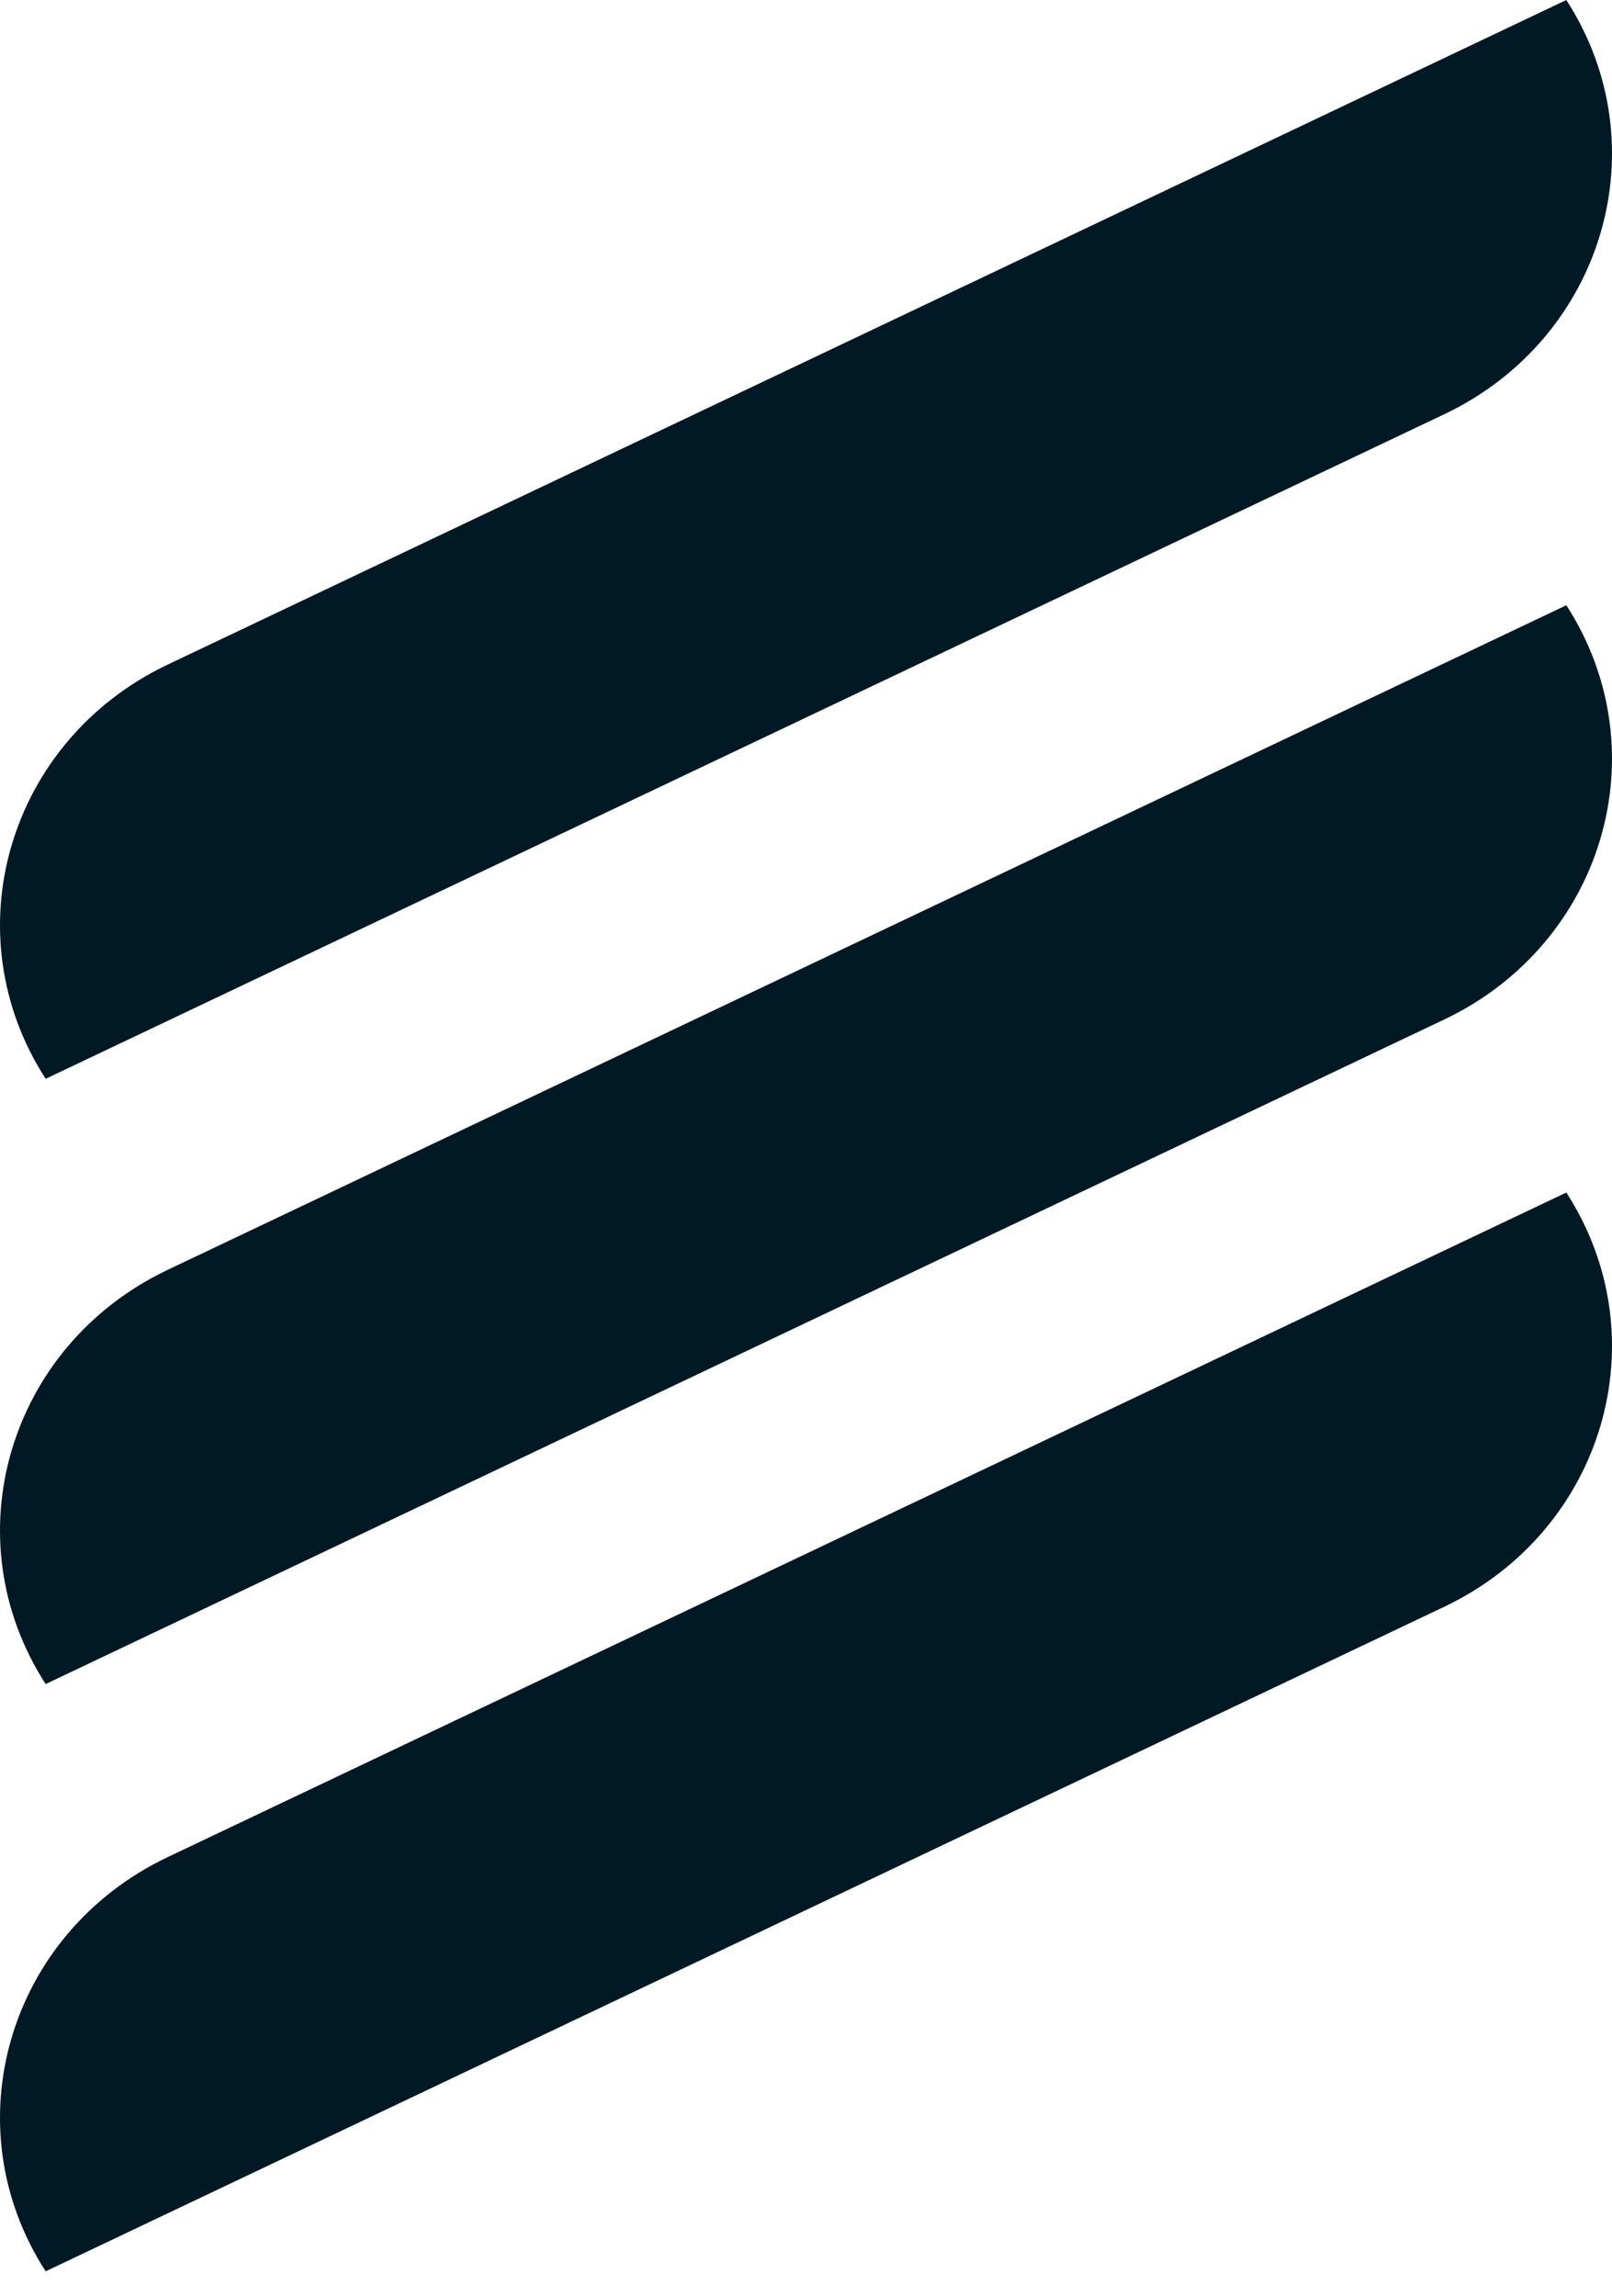
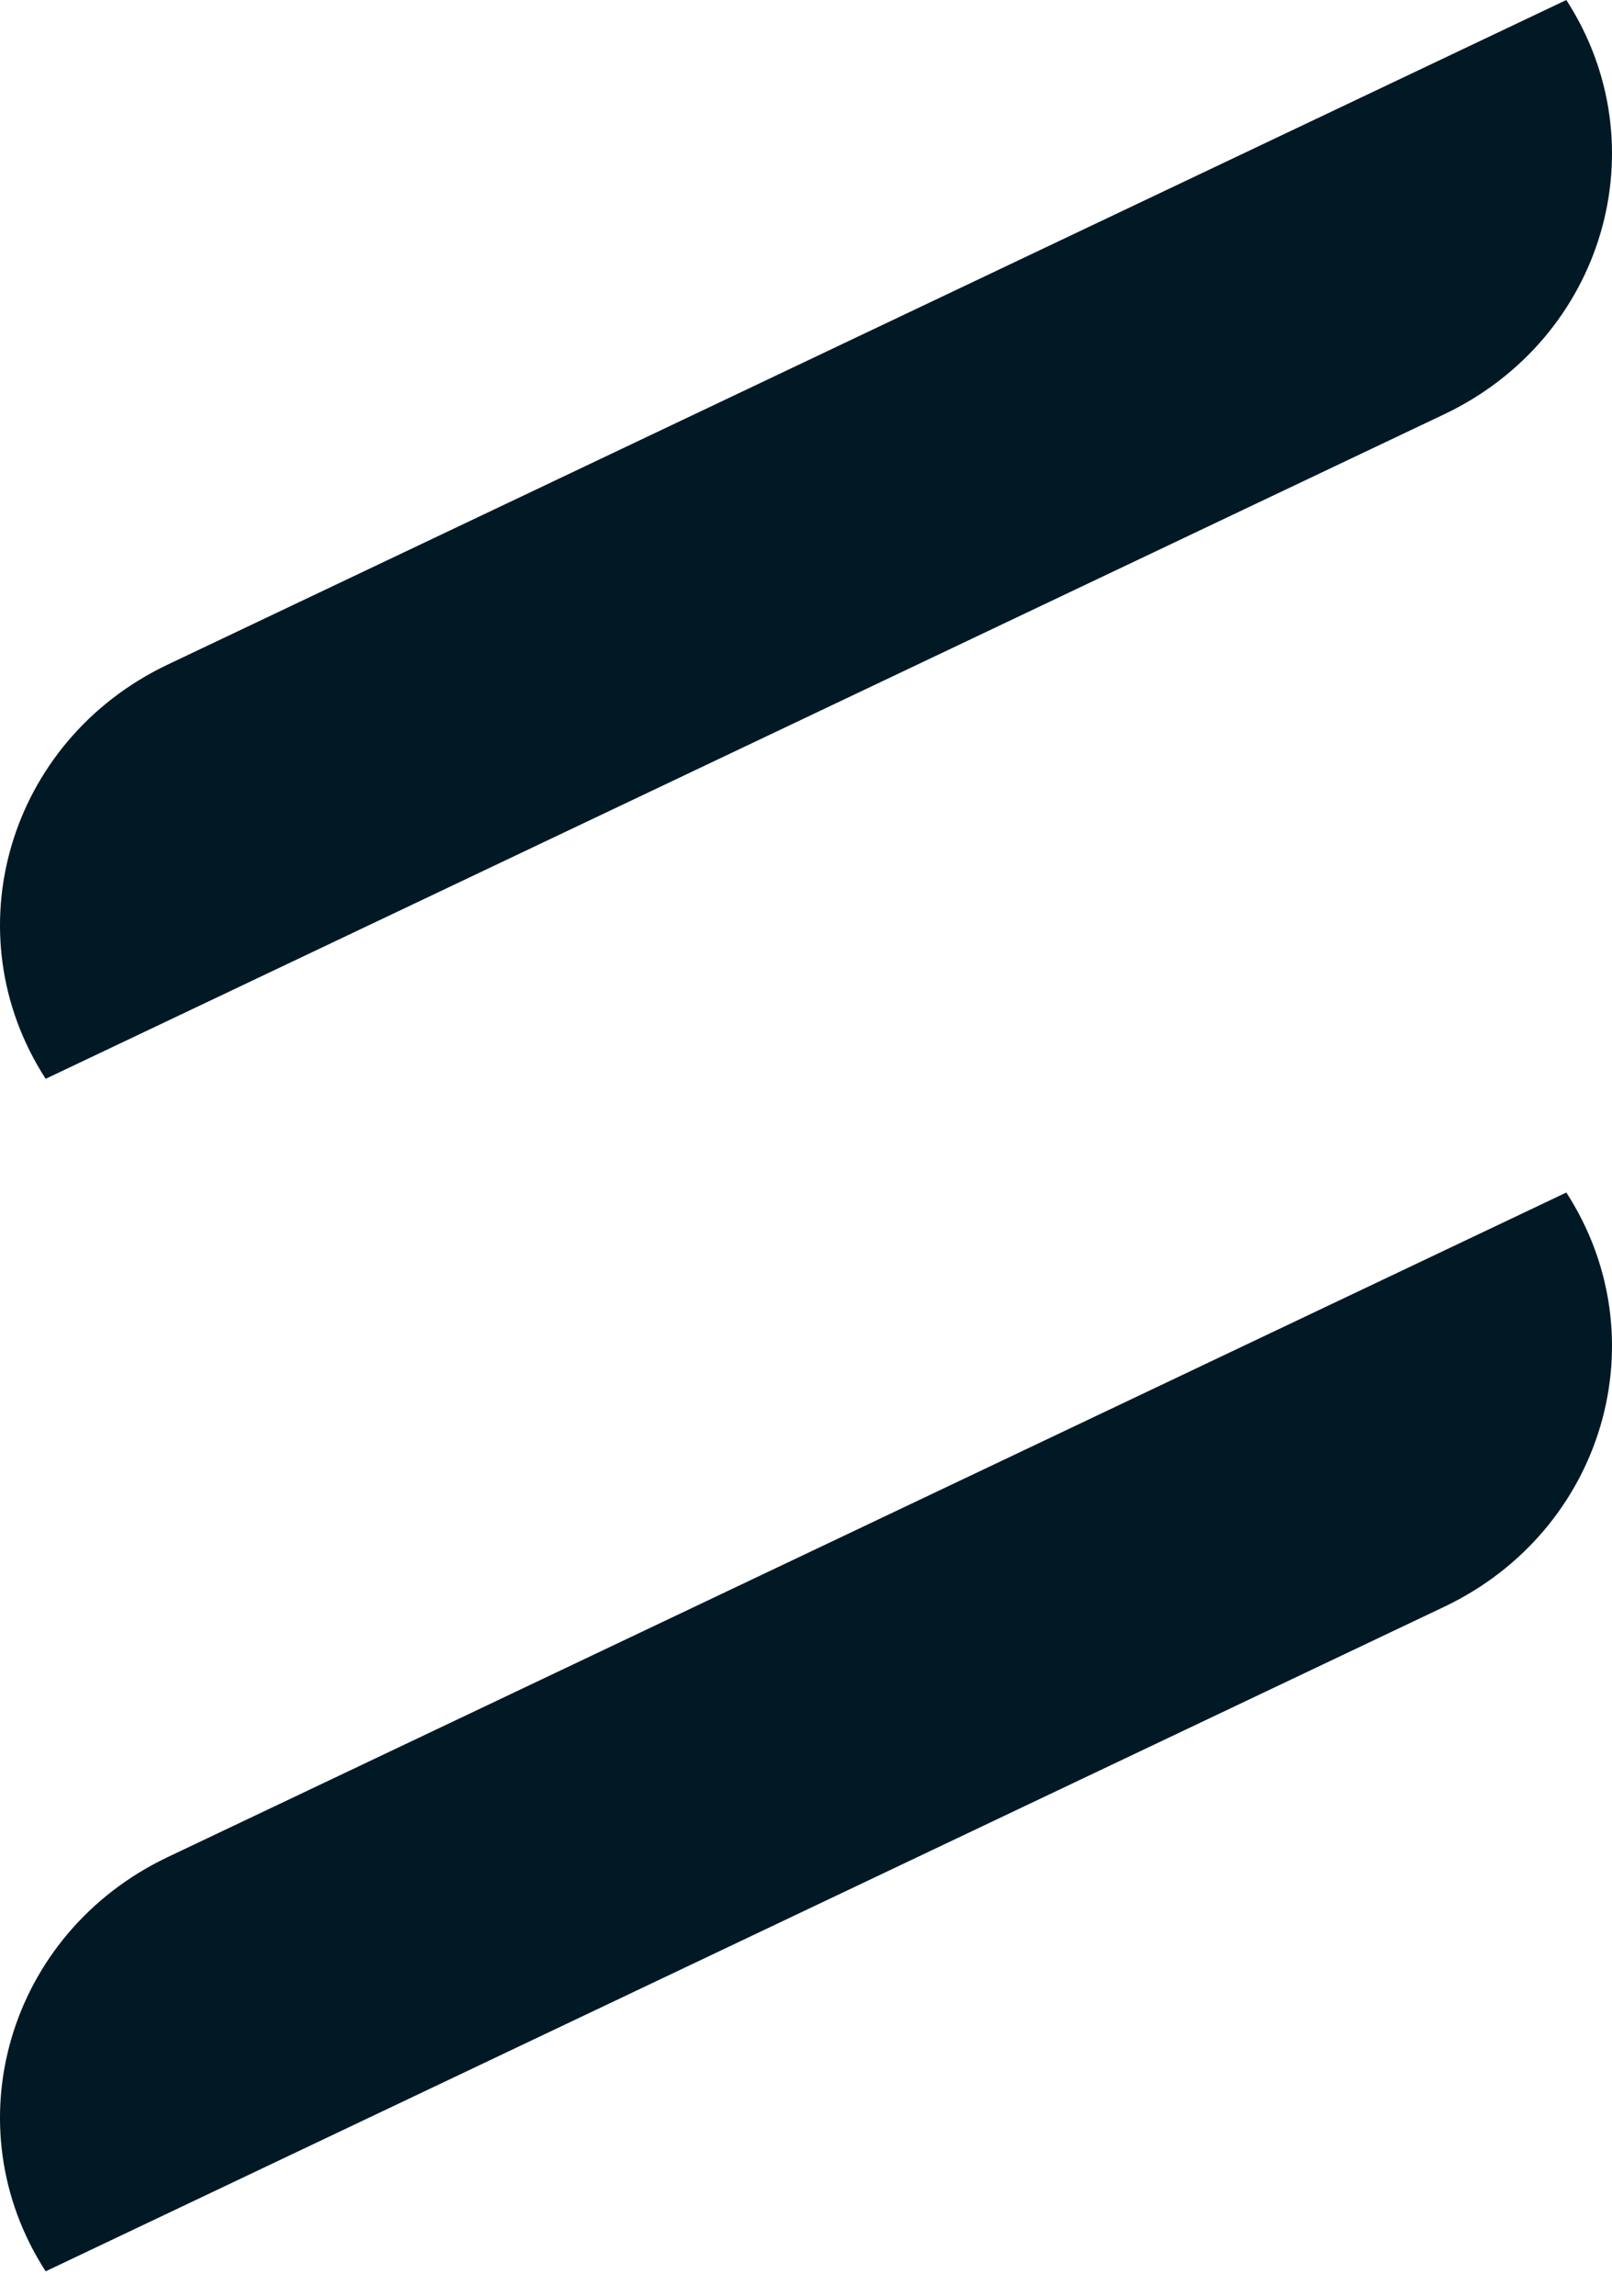
<svg xmlns="http://www.w3.org/2000/svg" width="33" height="47" viewBox="0 0 33 47" fill="none">
  <path d="M0.935 22.086C-0.991 19.105 0.165 15.168 3.424 13.61L32.065 0C33.991 2.981 32.835 6.919 29.576 8.476L0.935 22.086Z" fill="#001925" />
-   <path d="M0.935 34.477C-0.991 31.496 0.165 27.558 3.424 26.001L32.065 12.391C33.991 15.372 32.835 19.309 29.576 20.867L0.935 34.477Z" fill="#001925" />
-   <path d="M0.935 46.5C-0.991 43.519 0.165 39.581 3.424 38.024L32.065 24.414C33.991 27.395 32.835 31.332 29.576 32.89L0.935 46.5Z" fill="#001925" />
+   <path d="M0.935 46.5C-0.991 43.519 0.165 39.581 3.424 38.024L32.065 24.414C33.991 27.395 32.835 31.332 29.576 32.89Z" fill="#001925" />
</svg>